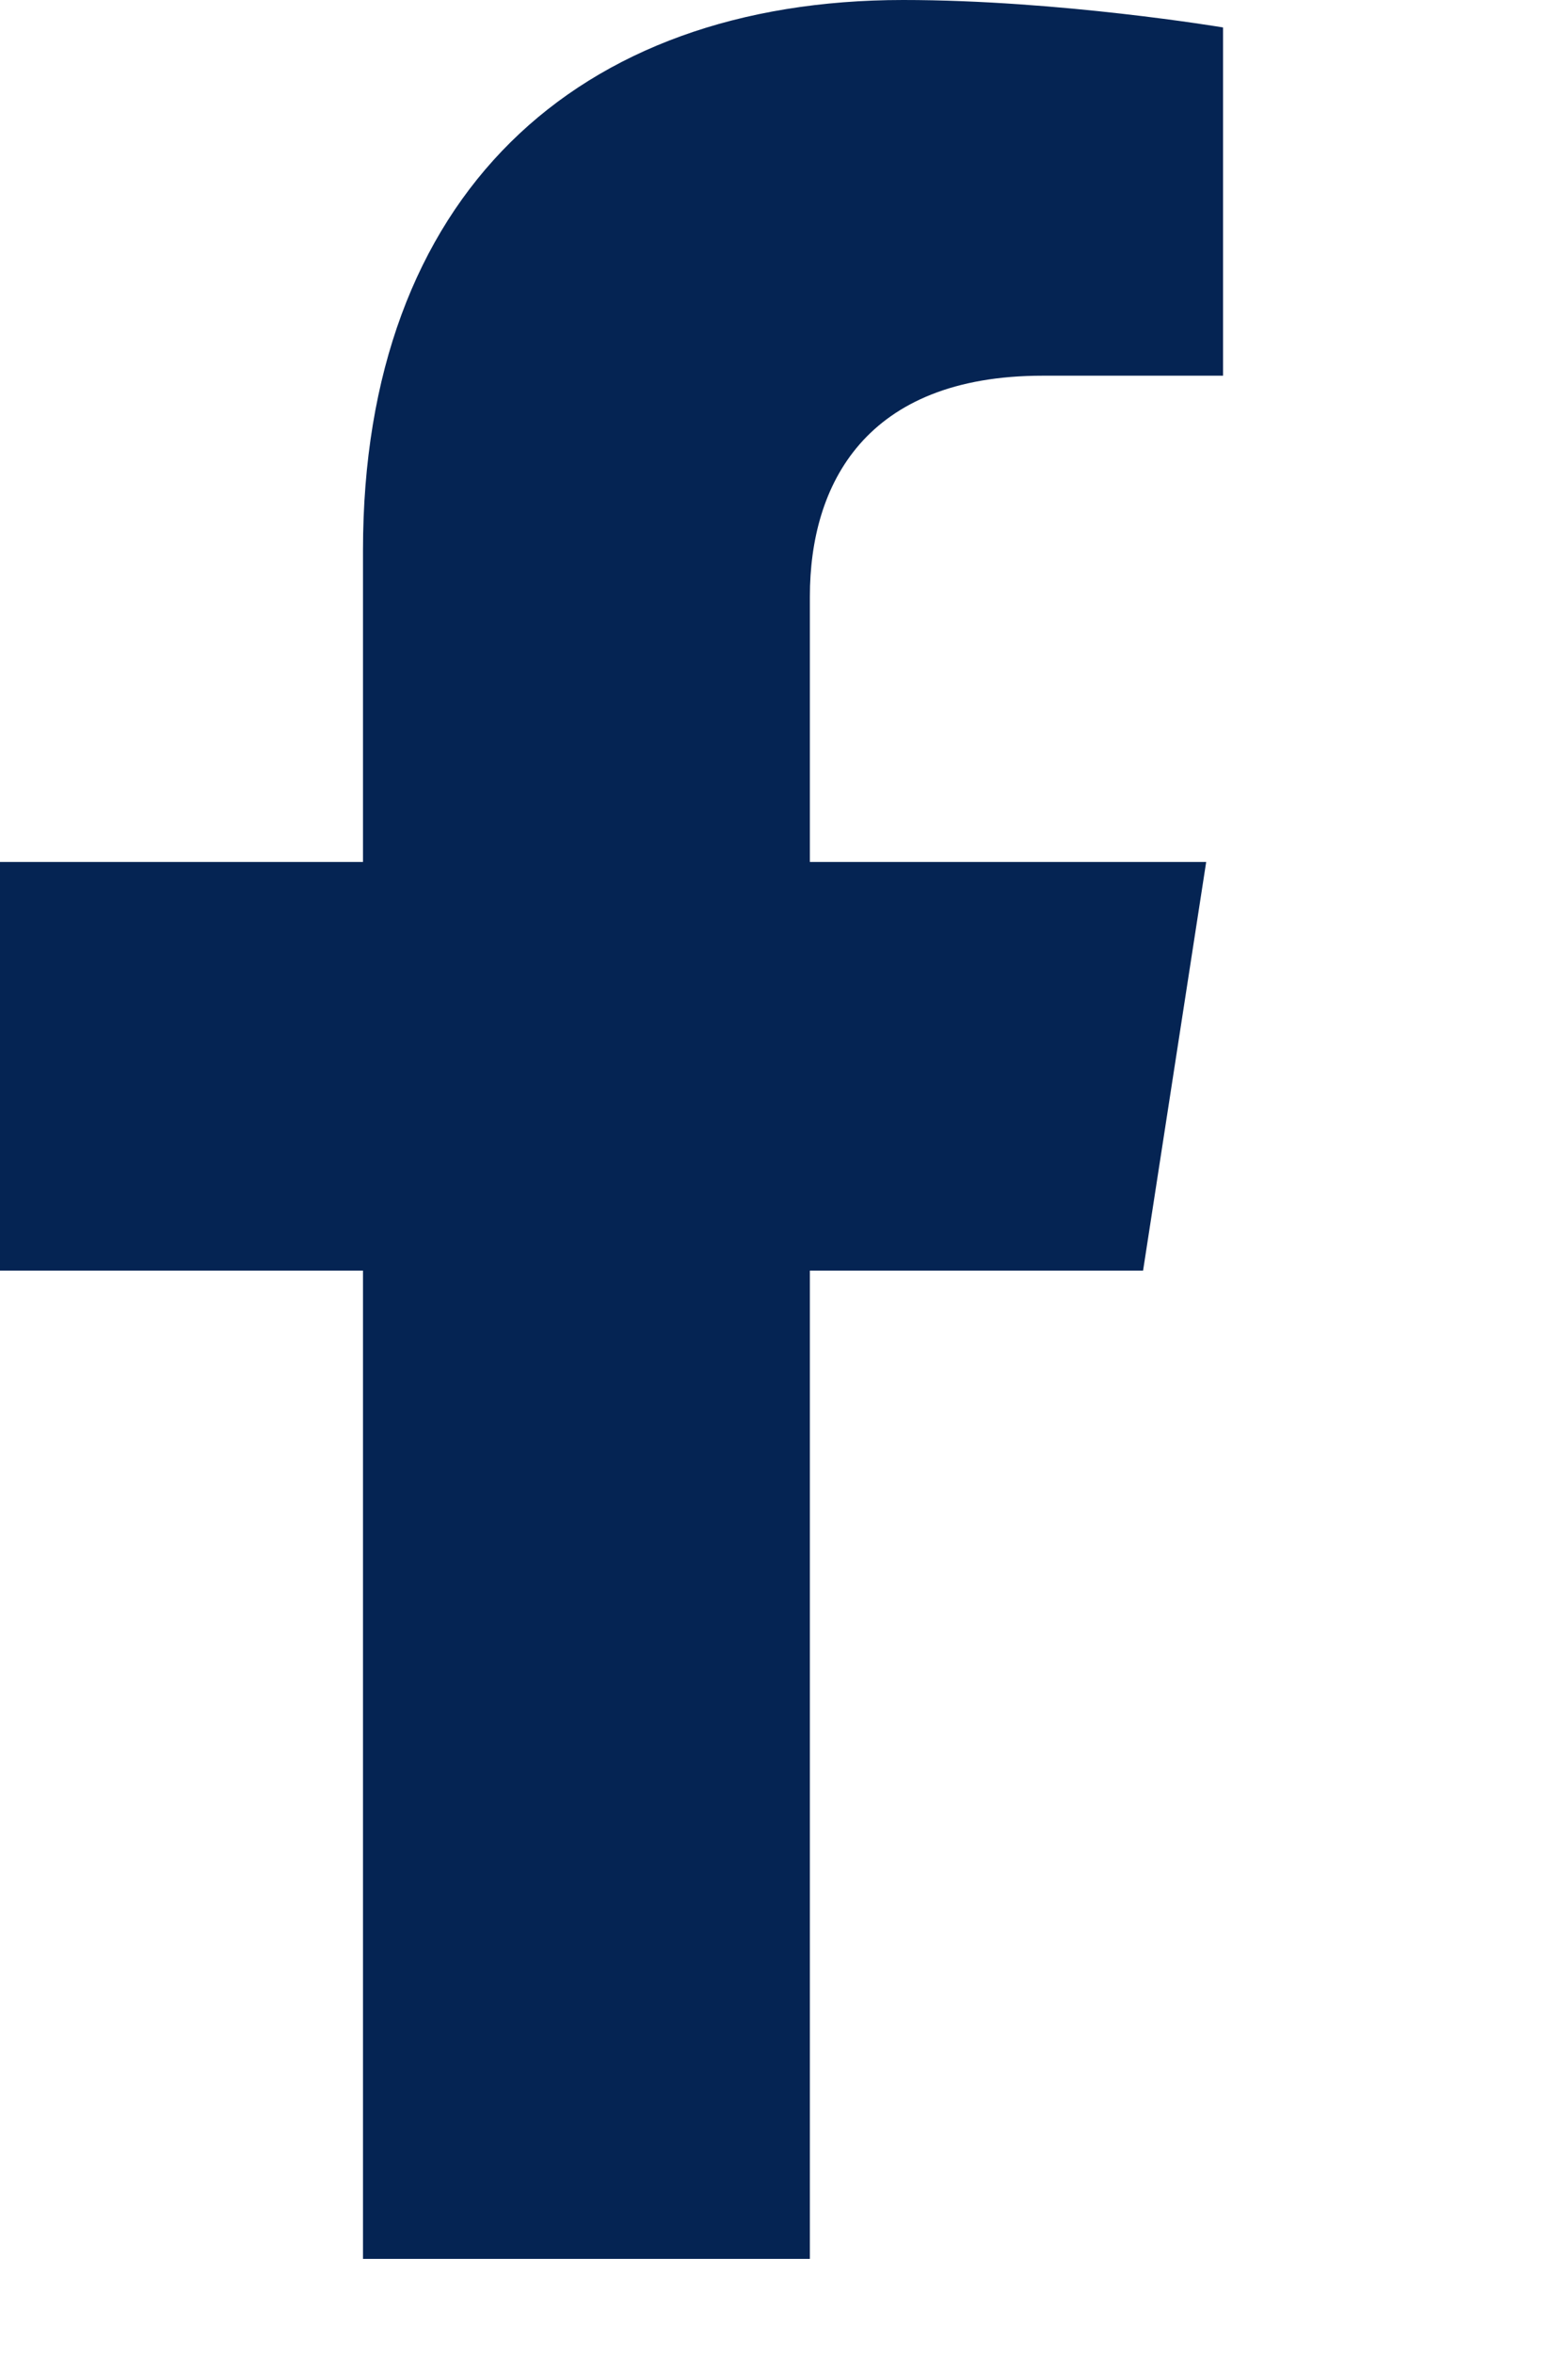
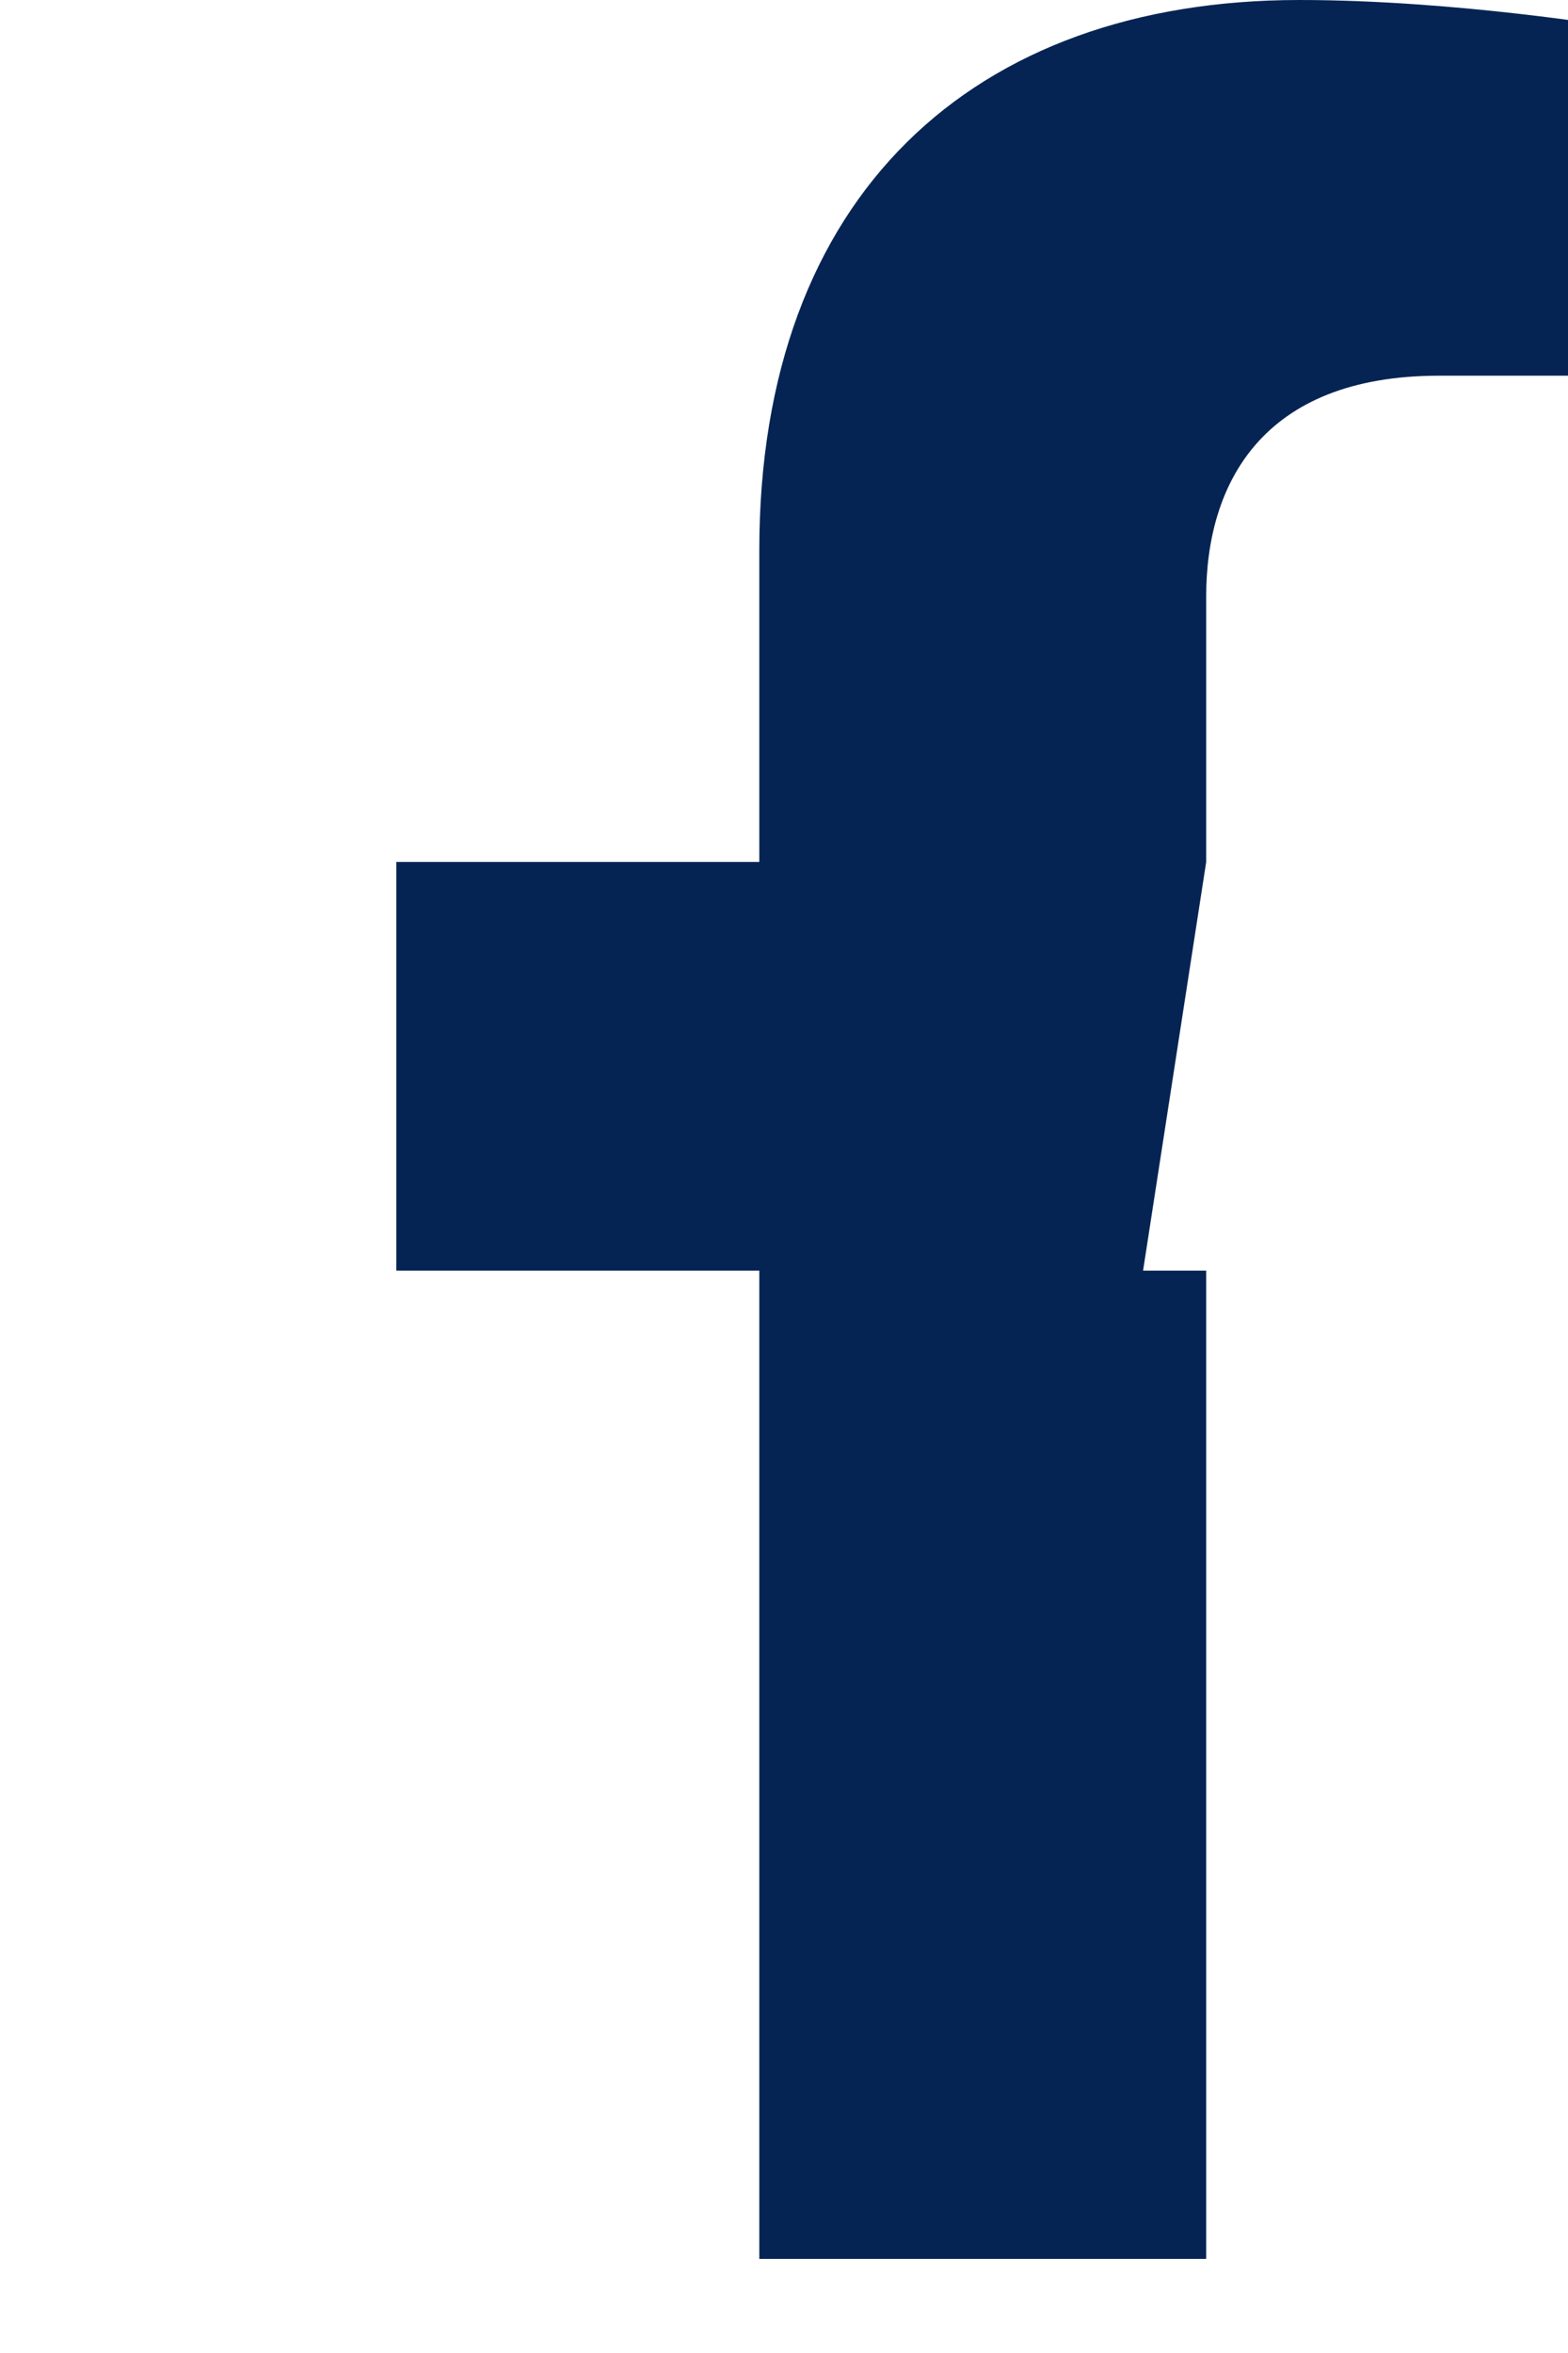
<svg xmlns="http://www.w3.org/2000/svg" width="100%" height="100%" viewBox="0 0 4 6" version="1.1" xml:space="preserve" style="fill-rule:evenodd;clip-rule:evenodd;stroke-linejoin:round;stroke-miterlimit:2;">
-   <path id="icon_facebook" d="M2.916,3.24l0.161,-1.042l-1.011,-0l-0,-0.677c-0,-0.285 0.141,-0.563 0.594,-0.563l0.46,-0l0,-0.888c0,0 -0.417,-0.07 -0.816,-0.07c-0.833,0 -1.378,0.499 -1.378,1.403l0,0.795l-0.926,-0l0,1.042l0.926,0l0,2.52l1.14,0l-0,-2.52l0.85,0Z" style="fill:#052453;fill-rule:nonzero;" />
+   <path id="icon_facebook" d="M2.916,3.24l0.161,-1.042l-0,-0.677c-0,-0.285 0.141,-0.563 0.594,-0.563l0.46,-0l0,-0.888c0,0 -0.417,-0.07 -0.816,-0.07c-0.833,0 -1.378,0.499 -1.378,1.403l0,0.795l-0.926,-0l0,1.042l0.926,0l0,2.52l1.14,0l-0,-2.52l0.85,0Z" style="fill:#052453;fill-rule:nonzero;" />
</svg>